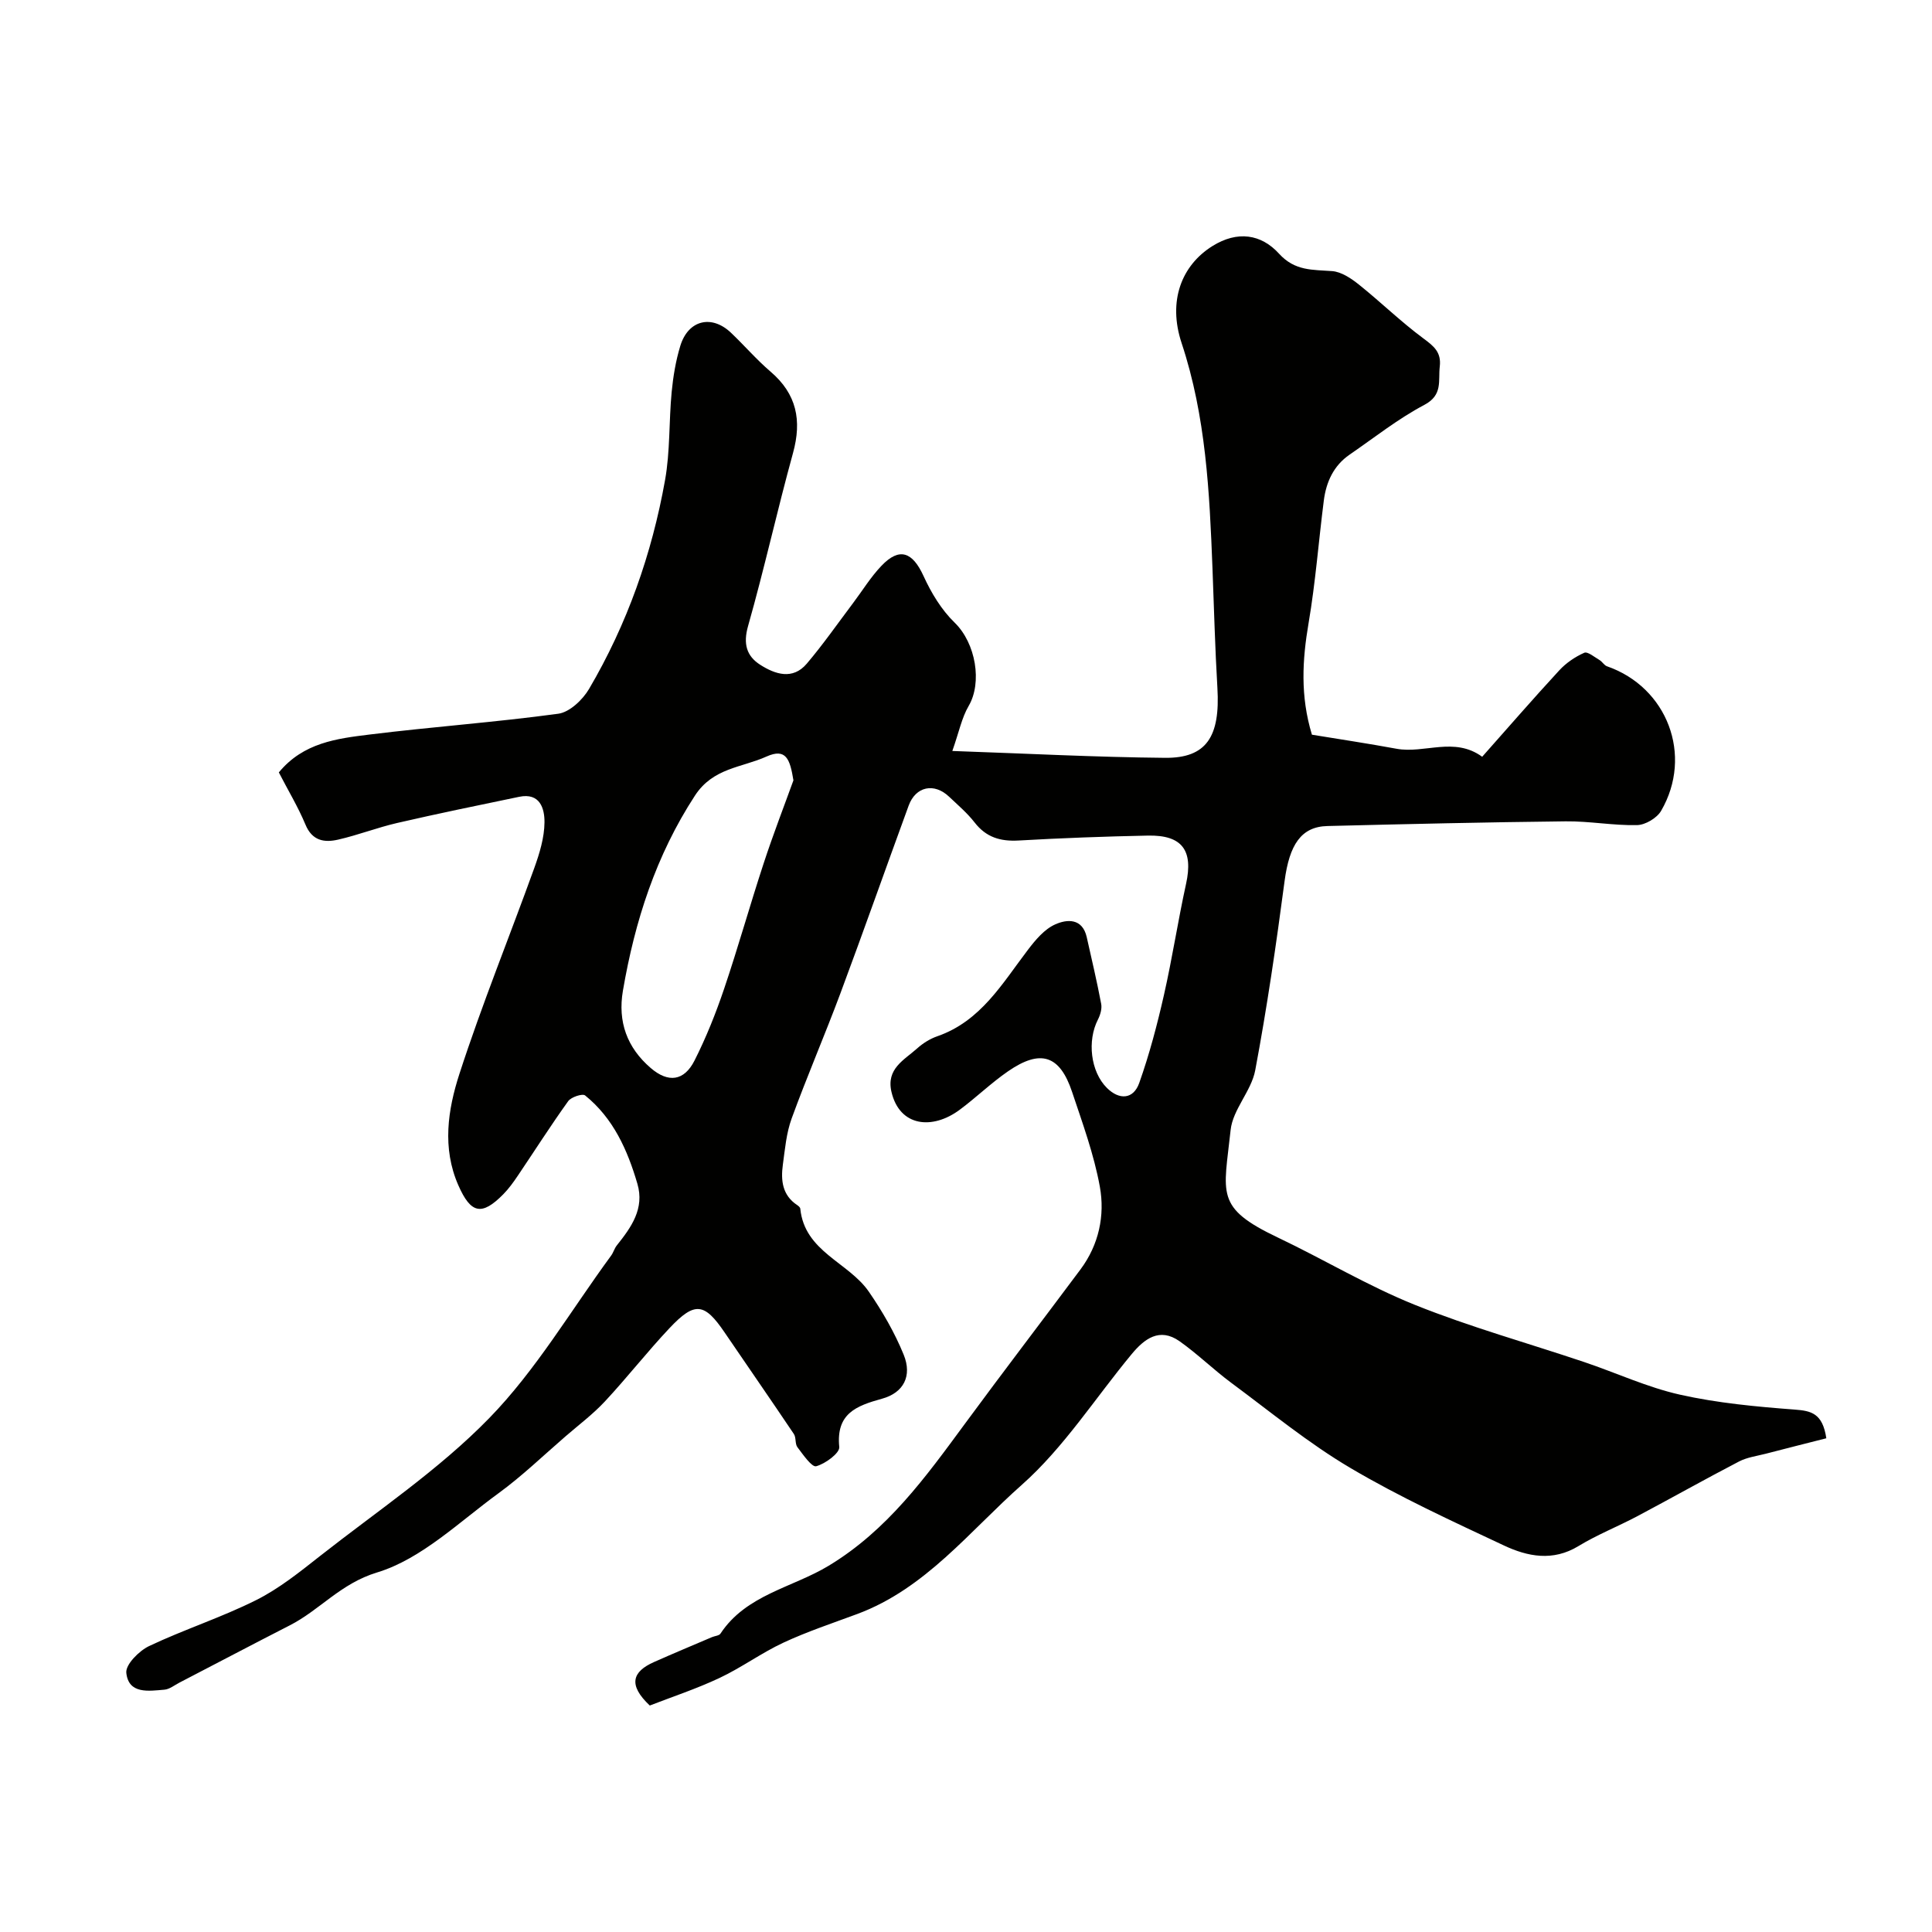
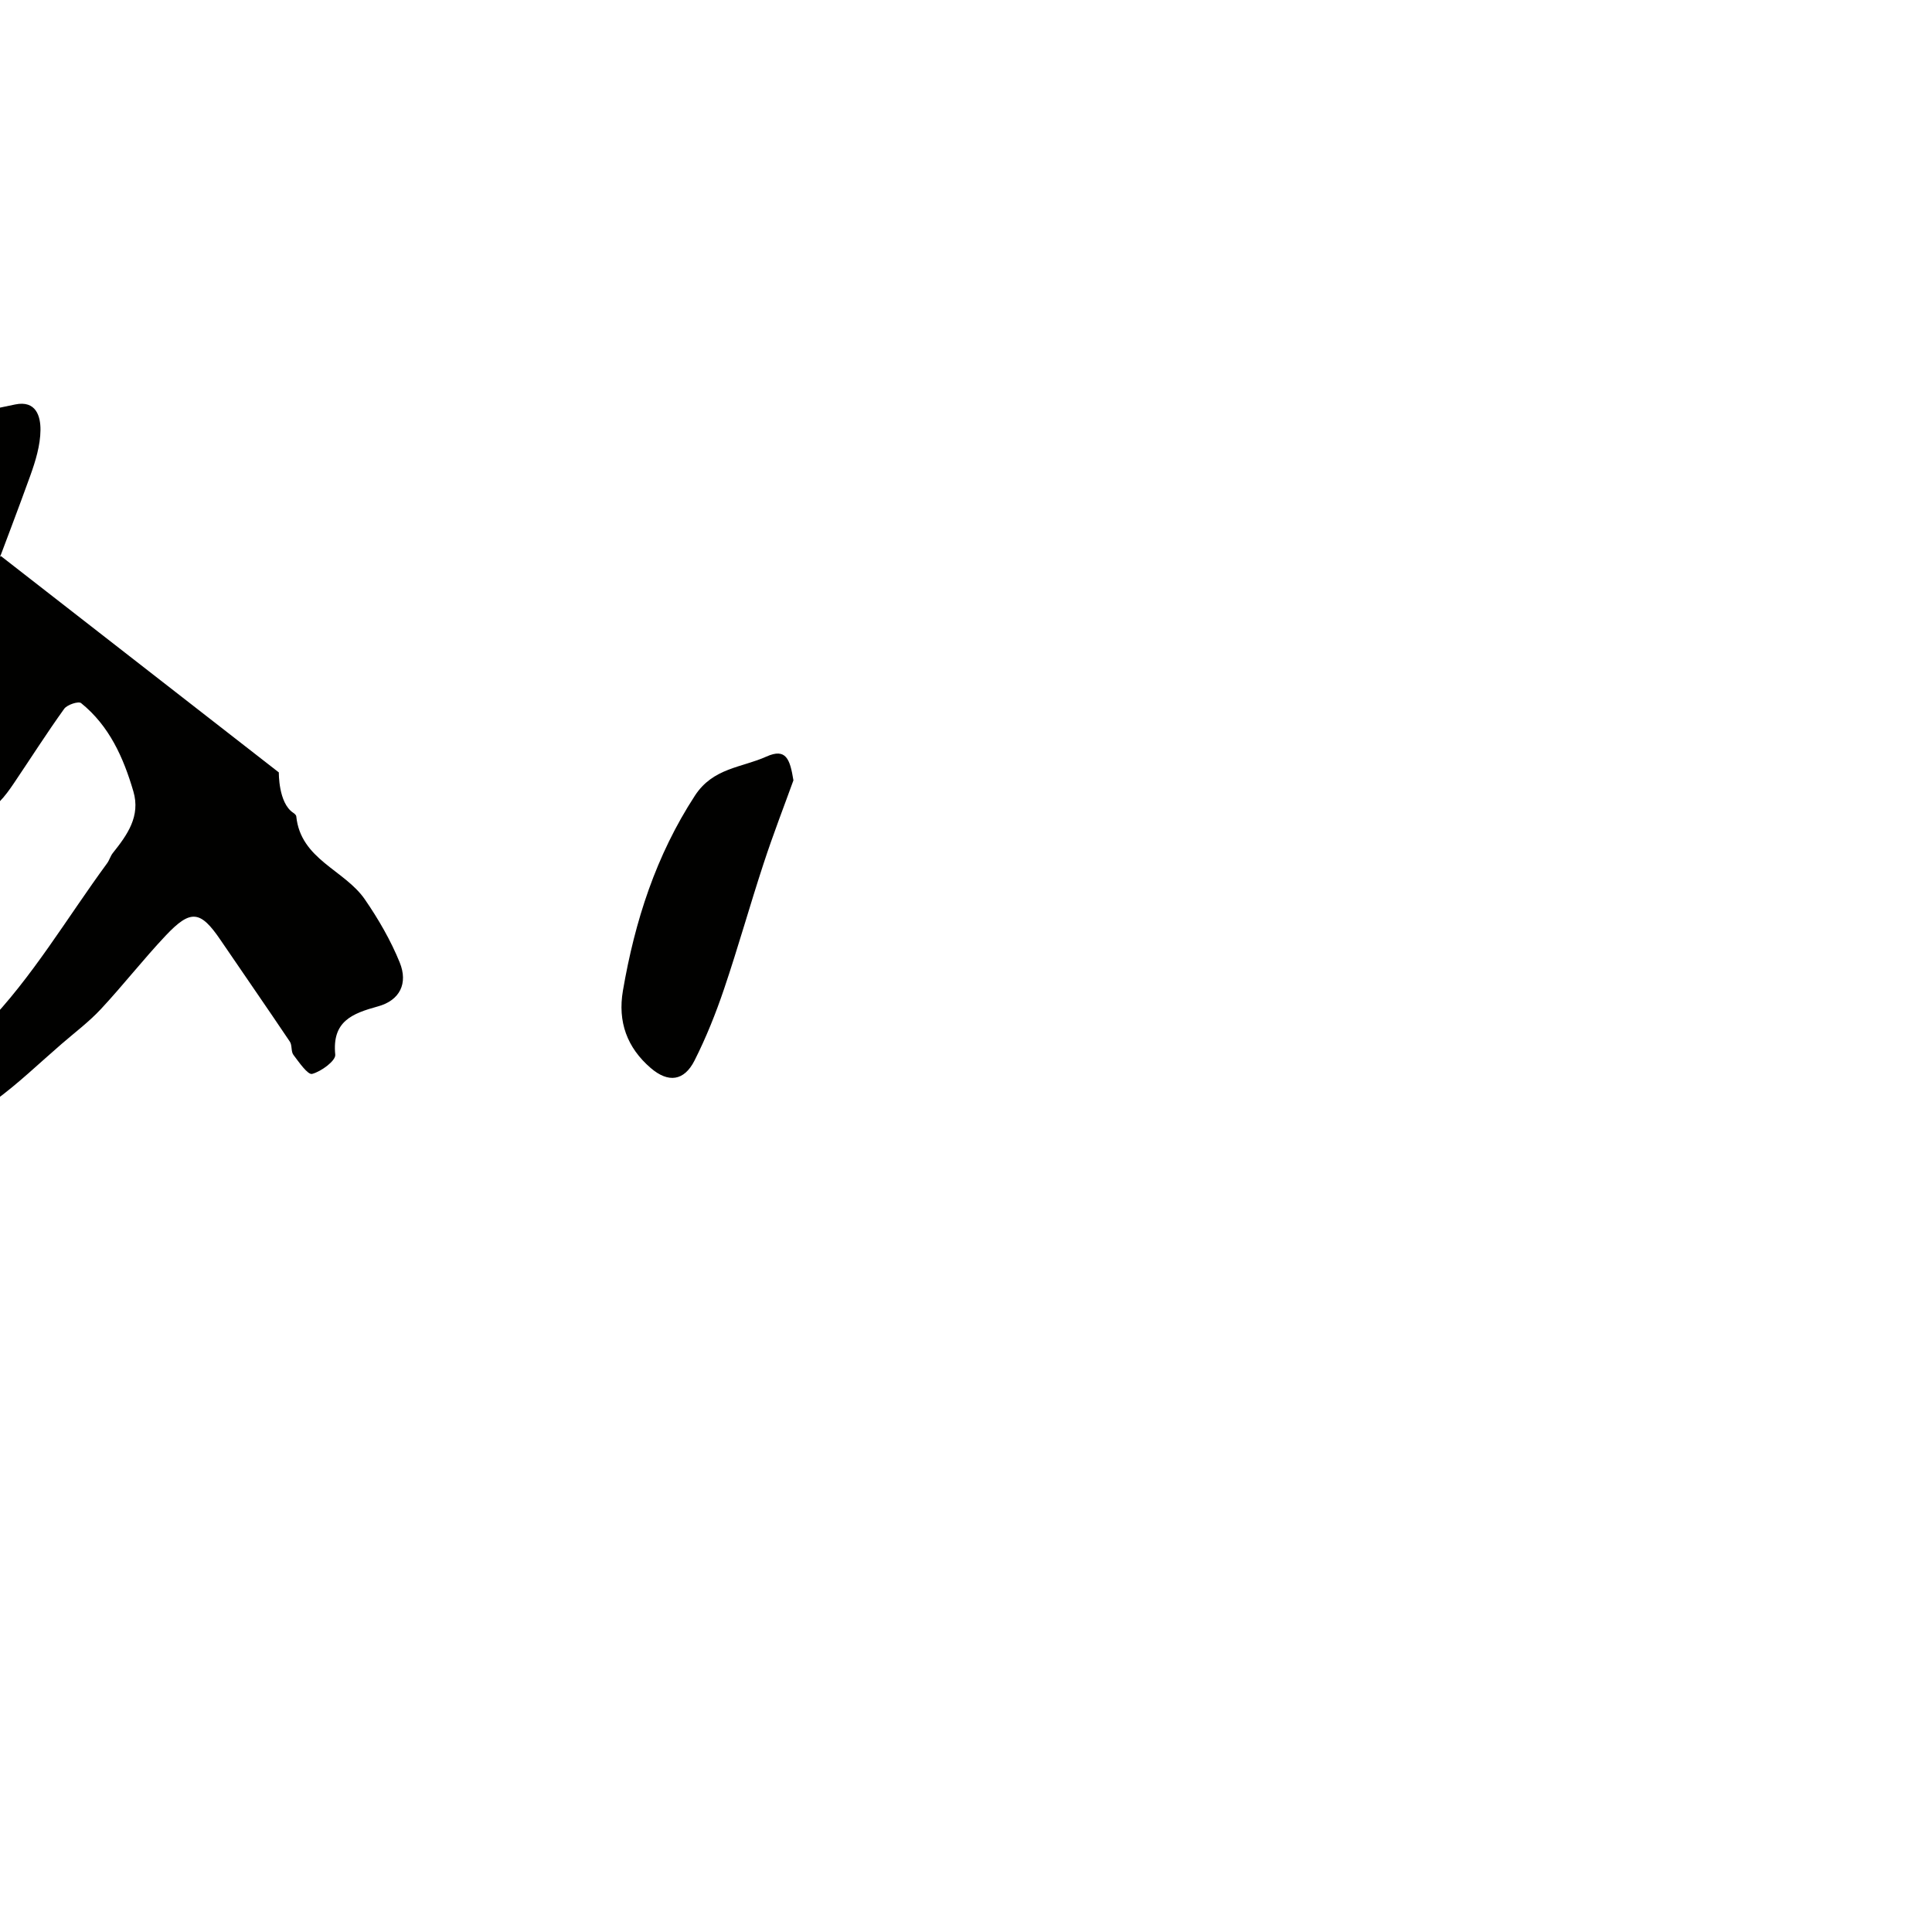
<svg xmlns="http://www.w3.org/2000/svg" enable-background="new 0 0 400 400" viewBox="0 0 400 400">
-   <path d="m57.73 159.92c5.08-6.17 12.04-7.01 18.77-7.84 13.01-1.61 26.1-2.54 39.09-4.31 2.34-.32 5.04-2.88 6.36-5.12 7.89-13.42 13.01-27.96 15.74-43.24 1.07-5.97.79-12.17 1.37-18.25.31-3.21.85-6.47 1.79-9.55 1.63-5.35 6.47-6.53 10.48-2.73 2.78 2.64 5.29 5.57 8.2 8.06 5.42 4.63 6.51 10.09 4.66 16.83-3.28 11.9-5.94 23.97-9.31 35.84-1.05 3.68-.32 6.22 2.52 8.03 3.09 1.97 6.72 3.19 9.63-.23 3.38-3.98 6.38-8.29 9.53-12.47 1.97-2.61 3.69-5.45 5.93-7.79 3.72-3.91 6.43-2.9 8.72 2.11 1.59 3.49 3.71 7 6.43 9.64 4.41 4.28 5.74 12.43 2.91 17.26-1.43 2.44-1.99 5.38-3.38 9.32 15.37.53 29.7 1.29 44.04 1.42 8.57.08 11.44-4.36 10.84-14.47-.49-8.26-.7-16.53-1.02-24.79-.61-15.74-1.35-31.42-6.39-46.61-2.9-8.74.01-16.1 6.37-20.08 5.17-3.23 10.09-2.51 13.81 1.58 3.29 3.62 6.96 3.29 10.99 3.6 1.9.15 3.91 1.49 5.5 2.76 4.54 3.63 8.72 7.72 13.38 11.17 2.18 1.61 3.74 2.86 3.4 5.82-.35 2.97.68 5.9-3.2 7.95-5.45 2.88-10.35 6.78-15.46 10.29-3.32 2.28-4.86 5.67-5.35 9.52-1.08 8.45-1.72 16.96-3.15 25.35-1.3 7.62-1.75 15.08.69 23.12 5.65.93 11.6 1.82 17.51 2.91 5.77 1.07 11.96-2.56 17.74 1.66 5.22-5.88 10.5-11.97 15.97-17.9 1.41-1.53 3.27-2.79 5.16-3.63.7-.31 2.13.9 3.17 1.51.57.34.96 1.09 1.55 1.29 12.46 4.33 17.87 18.42 11.2 29.92-.87 1.5-3.26 2.92-4.98 2.96-4.92.11-9.87-.84-14.8-.78-16.44.18-32.87.56-49.3.97-5.47.13-7.88 3.88-8.88 11.39-1.73 13.11-3.64 26.21-6.08 39.19-.81 4.29-4.64 8.1-5.09 12.34-1.41 13.29-3.33 16.05 9.8 22.29 9.52 4.53 18.63 10.02 28.38 13.94 11.41 4.58 23.32 7.89 35 11.82 6.63 2.23 13.07 5.24 19.85 6.76 7.77 1.74 15.81 2.49 23.77 3.09 3.4.26 5.76.75 6.53 5.94-4.07 1.03-8.31 2.1-12.54 3.2-1.87.48-3.87.74-5.54 1.61-7.06 3.67-14 7.58-21.04 11.32-4.02 2.13-8.3 3.82-12.18 6.18-5.31 3.24-10.55 2.19-15.48-.13-10.73-5.04-21.56-10.01-31.75-16.03-8.67-5.12-16.54-11.61-24.67-17.63-3.68-2.73-6.98-5.98-10.72-8.62-4.13-2.9-7.28-.49-9.91 2.69-7.54 9.09-14.03 19.34-22.77 27.08-10.75 9.51-19.86 21.44-34.03 26.71-5.12 1.9-10.33 3.63-15.26 5.92-4.56 2.12-8.69 5.17-13.25 7.32-4.8 2.26-9.87 3.93-14.45 5.71-4.54-4.27-3.62-7.01.87-9 3.98-1.77 8-3.45 12.01-5.16.59-.25 1.46-.29 1.75-.72 5.33-8.08 14.89-9.51 22.41-14.06 12.15-7.34 20.07-18.34 28.18-29.36 7.89-10.73 16-21.32 23.96-32 3.8-5.1 5.08-11.15 4-17.12-1.21-6.67-3.59-13.16-5.75-19.63-2.54-7.61-6.52-8.9-13.24-4.27-3.5 2.41-6.58 5.41-9.99 7.95-5.7 4.25-12.47 3.53-14.16-3.67-1.13-4.81 2.63-6.6 5.32-9.01 1.19-1.07 2.66-1.99 4.16-2.51 9.03-3.13 13.47-10.96 18.8-17.94 1.54-2.02 3.38-4.22 5.59-5.21 2.44-1.11 5.66-1.36 6.56 2.64 1.03 4.6 2.12 9.19 2.99 13.81.19 1.01-.19 2.29-.68 3.25-2.23 4.34-1.55 10.76 1.87 14.15 2.56 2.54 5.48 2.38 6.69-1.04 2.1-5.93 3.72-12.06 5.11-18.2 1.73-7.62 2.9-15.37 4.58-23.01 1.52-6.91-.76-10.14-7.89-10-8.94.18-17.88.51-26.8 1.02-3.77.21-6.71-.67-9.09-3.74-1.52-1.96-3.46-3.6-5.27-5.32-3.09-2.95-6.92-2.16-8.38 1.83-4.74 12.95-9.32 25.96-14.14 38.89-3.24 8.68-6.92 17.2-10.09 25.9-1.1 3.01-1.38 6.35-1.82 9.57s-.12 6.31 2.97 8.35c.27.18.61.47.64.74.9 8.94 9.99 11.08 14.2 17.2 2.81 4.08 5.35 8.47 7.21 13.04 1.78 4.37.02 7.87-4.49 9.11-5.36 1.48-9.54 3.08-8.85 10 .12 1.25-2.88 3.47-4.78 3.98-.9.24-2.72-2.41-3.88-3.94-.53-.7-.24-2-.74-2.74-4.73-7.04-9.56-14-14.33-21.01-4.18-6.16-6.18-6.46-11.4-.92-4.63 4.91-8.79 10.25-13.39 15.19-2.46 2.64-5.39 4.84-8.13 7.21-4.61 3.98-9.01 8.24-13.91 11.81-8.14 5.93-15.94 13.6-25.13 16.39-7.58 2.3-11.84 7.77-18.07 10.95-7.65 3.91-15.25 7.92-22.87 11.87-1.02.53-2.03 1.36-3.09 1.45-3.26.27-7.42.97-7.89-3.49-.18-1.71 2.64-4.55 4.72-5.54 7.26-3.44 14.98-5.92 22.15-9.51 4.76-2.38 9.04-5.83 13.26-9.15 11.84-9.31 24.56-17.81 34.99-28.51 9.71-9.96 16.94-22.34 25.25-33.66.48-.65.69-1.51 1.19-2.13 2.99-3.75 5.77-7.61 4.25-12.77-2.05-6.99-4.98-13.56-10.82-18.27-.54-.44-2.89.33-3.5 1.18-3.62 5.04-6.95 10.28-10.42 15.42-.91 1.35-1.88 2.7-3.01 3.85-4.47 4.54-6.73 4.04-9.32-1.86-3.39-7.72-2.17-15.65.22-23.03 4.66-14.38 10.38-28.42 15.51-42.65 1.09-3.03 2.08-6.28 2.11-9.44.03-2.84-.91-6.2-5.24-5.3-8.43 1.75-16.87 3.48-25.27 5.42-4.11.95-8.08 2.5-12.19 3.44-2.86.66-5.41.29-6.81-3.16-1.54-3.68-3.65-7.16-5.49-10.75zm106.54 1.64c-.71-4.38-1.52-6.75-5.59-4.92-5.13 2.31-11.04 2.31-14.8 8.08-8.09 12.42-12.44 25.99-14.91 40.38-1.11 6.47.87 11.81 5.74 16.01 3.66 3.15 6.93 2.71 9.08-1.53 2.4-4.75 4.4-9.75 6.11-14.8 2.91-8.59 5.35-17.34 8.18-25.95 2.01-6.15 4.36-12.19 6.19-17.27z" fill="#010100" />
+   <path d="m57.73 159.92s-.12 6.31 2.97 8.35c.27.18.61.47.64.74.9 8.94 9.99 11.08 14.2 17.2 2.81 4.08 5.35 8.47 7.21 13.04 1.78 4.37.02 7.87-4.49 9.11-5.36 1.48-9.54 3.08-8.85 10 .12 1.25-2.88 3.47-4.78 3.98-.9.24-2.72-2.41-3.88-3.94-.53-.7-.24-2-.74-2.74-4.73-7.04-9.56-14-14.33-21.01-4.18-6.16-6.18-6.46-11.4-.92-4.63 4.91-8.79 10.25-13.39 15.19-2.46 2.64-5.39 4.84-8.13 7.21-4.61 3.98-9.01 8.24-13.91 11.81-8.14 5.93-15.94 13.6-25.13 16.39-7.58 2.3-11.84 7.77-18.07 10.95-7.65 3.91-15.25 7.92-22.87 11.87-1.02.53-2.03 1.36-3.09 1.45-3.26.27-7.42.97-7.89-3.49-.18-1.71 2.64-4.55 4.72-5.54 7.26-3.44 14.98-5.92 22.15-9.51 4.76-2.38 9.04-5.83 13.26-9.15 11.84-9.31 24.56-17.81 34.99-28.51 9.71-9.96 16.94-22.34 25.25-33.66.48-.65.69-1.51 1.19-2.13 2.99-3.75 5.77-7.61 4.25-12.77-2.05-6.99-4.98-13.56-10.82-18.27-.54-.44-2.89.33-3.5 1.18-3.62 5.04-6.95 10.28-10.42 15.42-.91 1.35-1.88 2.7-3.01 3.85-4.47 4.54-6.73 4.04-9.32-1.86-3.39-7.72-2.17-15.65.22-23.03 4.66-14.38 10.38-28.42 15.51-42.65 1.09-3.03 2.08-6.28 2.11-9.44.03-2.84-.91-6.2-5.24-5.3-8.43 1.75-16.87 3.48-25.27 5.42-4.11.95-8.08 2.5-12.19 3.44-2.86.66-5.41.29-6.81-3.16-1.54-3.68-3.65-7.16-5.49-10.75zm106.54 1.64c-.71-4.38-1.52-6.75-5.59-4.92-5.13 2.31-11.04 2.31-14.8 8.08-8.09 12.42-12.44 25.99-14.91 40.38-1.11 6.47.87 11.81 5.74 16.01 3.66 3.15 6.93 2.71 9.08-1.53 2.4-4.75 4.4-9.75 6.11-14.8 2.91-8.59 5.35-17.34 8.18-25.95 2.01-6.15 4.36-12.19 6.19-17.27z" fill="#010100" />
</svg>